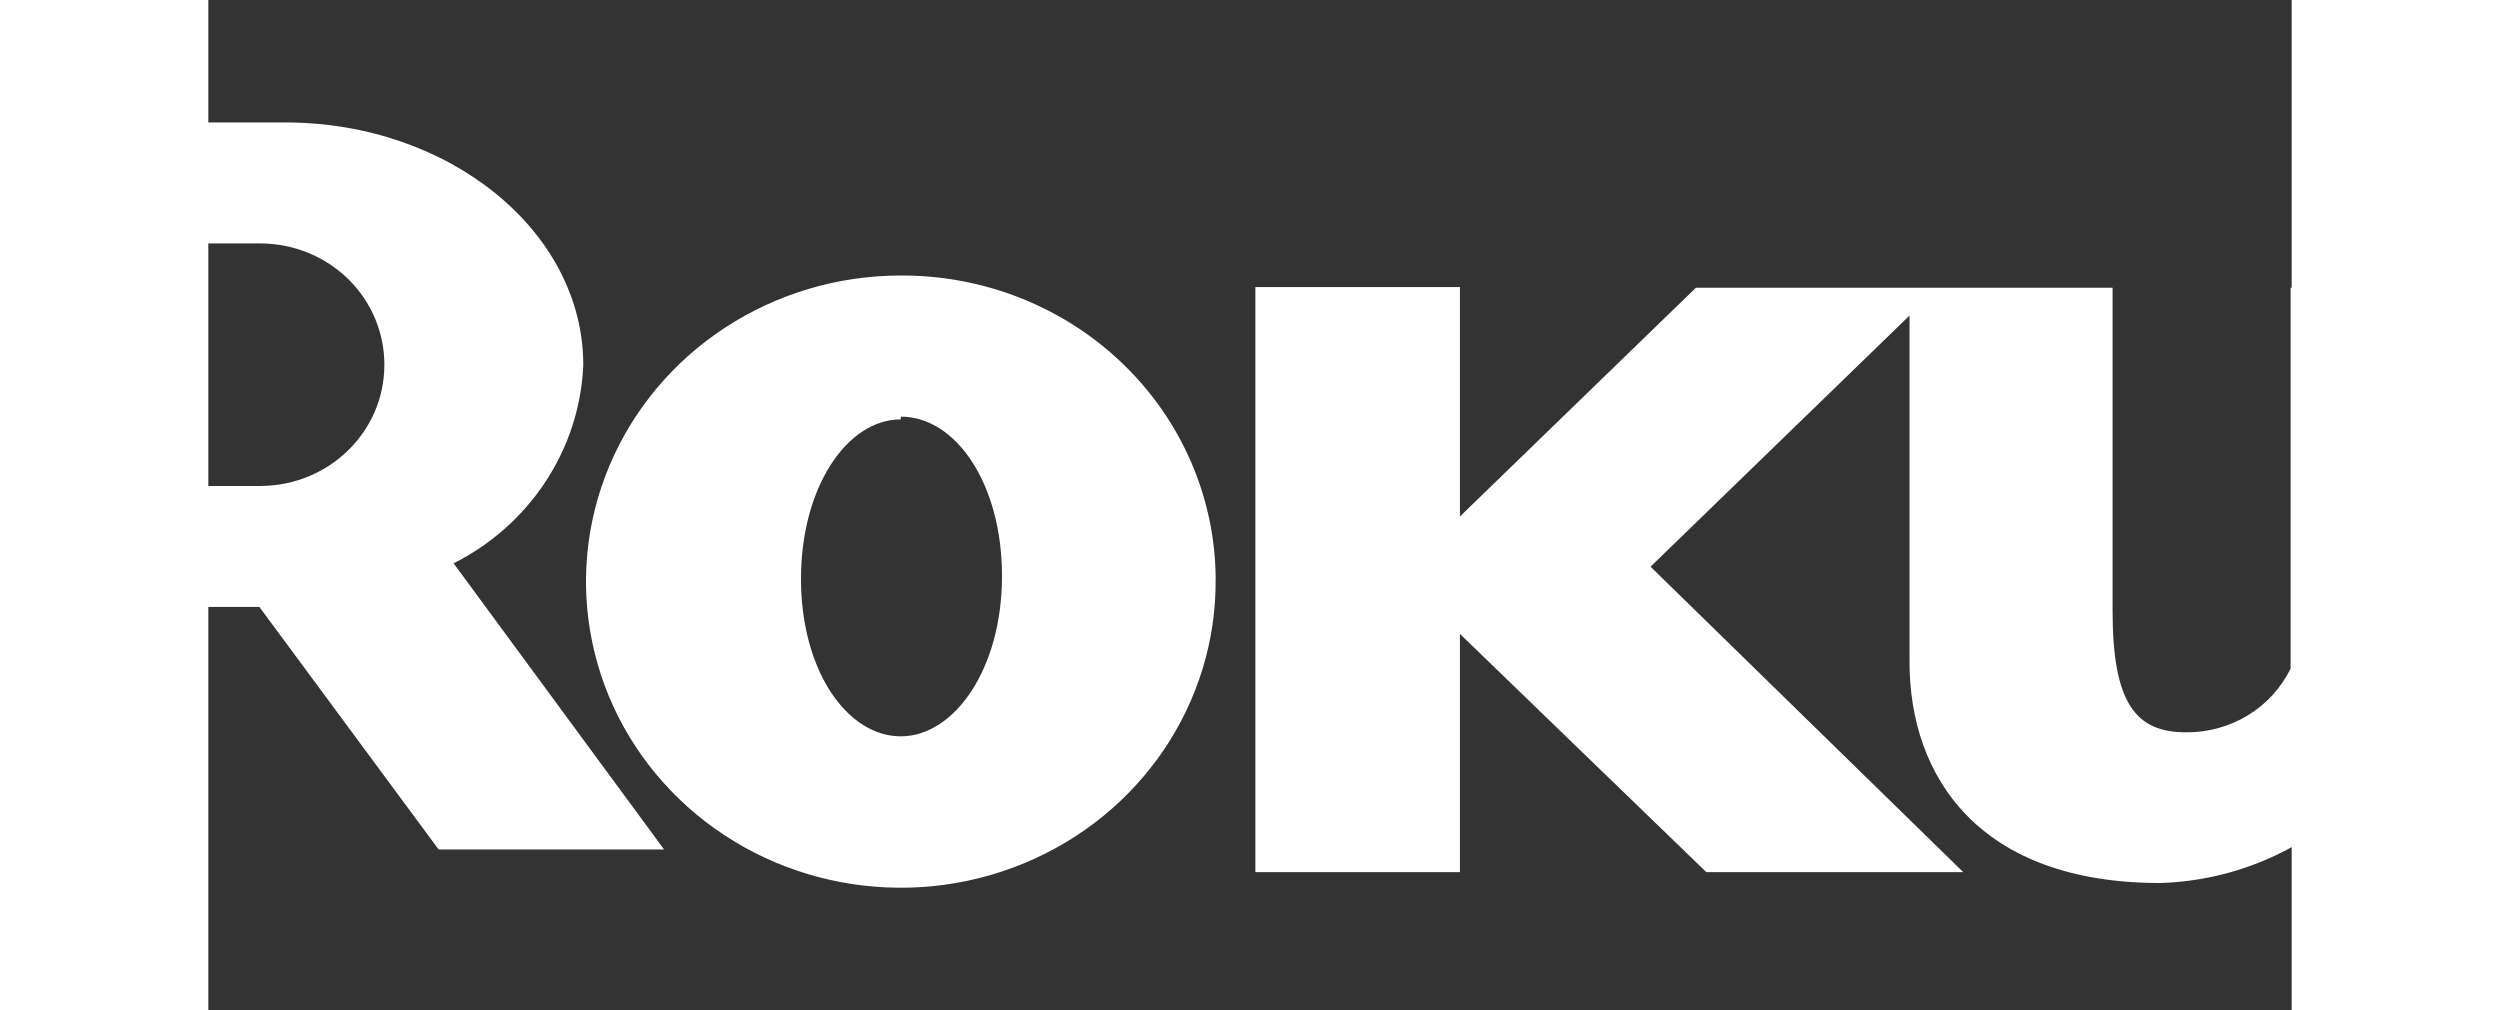
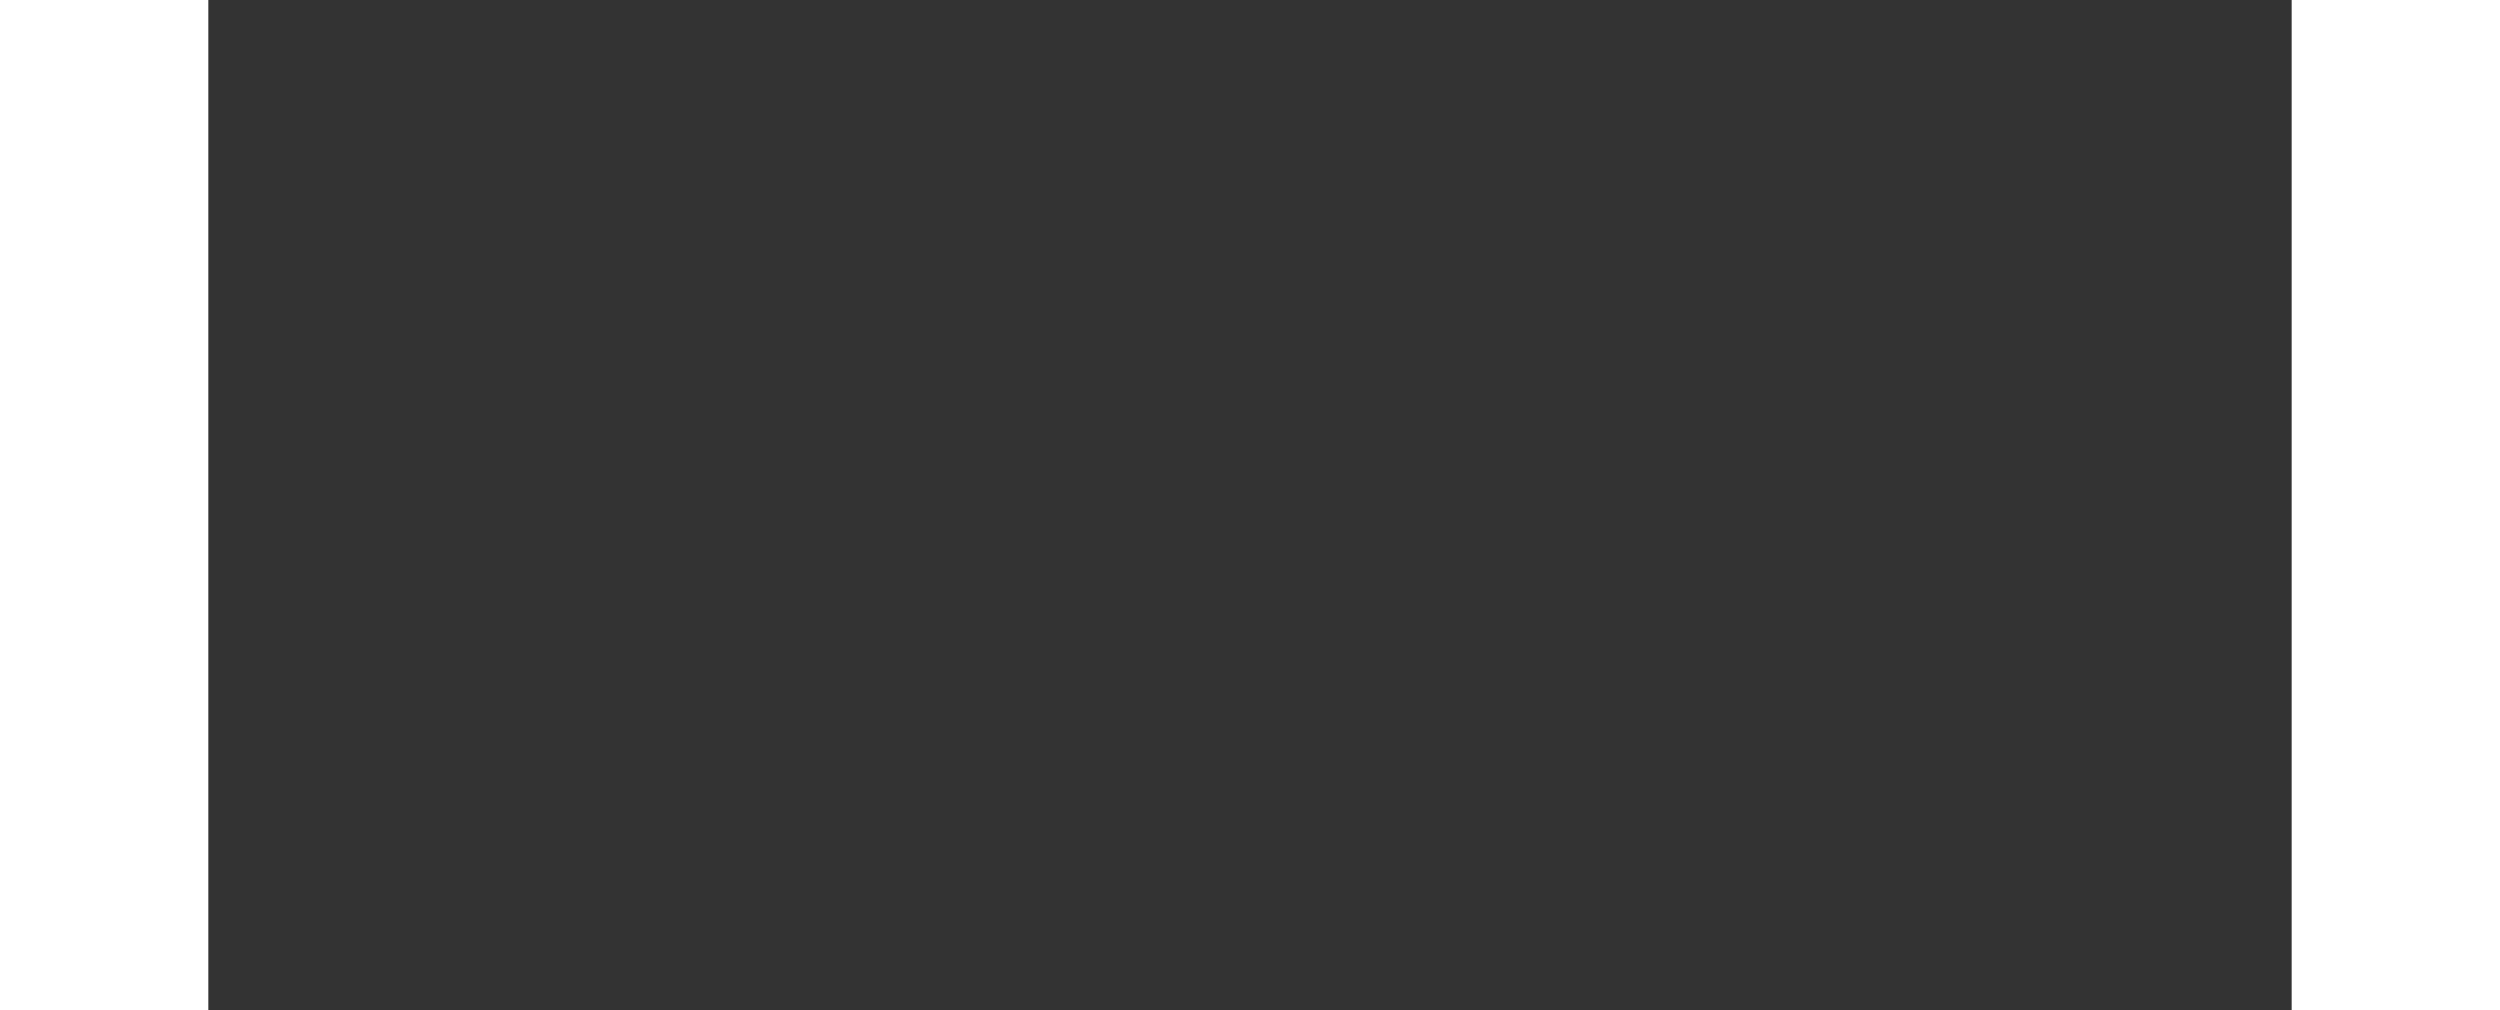
<svg xmlns="http://www.w3.org/2000/svg" xmlns:ns1="http://sodipodi.sourceforge.net/DTD/sodipodi-0.dtd" xmlns:ns2="http://www.inkscape.org/namespaces/inkscape" role="presentation" width="40.833" height="16.5" viewBox="0 0 40.833 19.8" fill="#ffffff" version="1.1" id="svg2899" ns1:docname="roku.svg" ns2:version="1.2.2 (b0a8486541, 2022-12-01)">
  <rect x="0" y="0" width="40.833" height="19.8" fill="#333333" stroke="none" />
  <ns1:namedview id="namedview2901" pagecolor="#ffffff" bordercolor="#000000" borderopacity="0.25" ns2:showpageshadow="2" ns2:pageopacity="0.0" ns2:pagecheckerboard="0" ns2:deskcolor="#d1d1d1" showgrid="false" ns2:zoom="24.2" ns2:cx="21.177686" ns2:cy="6.2396694" ns2:window-width="1920" ns2:window-height="1009" ns2:window-x="-8" ns2:window-y="-8" ns2:window-maximized="1" ns2:current-layer="svg2899" />
  <g clip-path="url(#clip0_200_5197)" id="g2892" transform="translate(-4.583,2.4)">
-     <path d="M 8.033,4.754 C 8.036,4.126 7.783,3.521 7.329,3.074 6.874,2.627 6.256,2.374 5.61,2.371 H 4.399 V 7.125 H 5.61 C 6.95,7.118 8.033,6.059 8.033,4.754 Z M 13.516,14.25 H 9.097 L 5.584,9.496 H 4.399 V 14.25 H 0.5 V 0 H 6.09 C 9.31,0 11.932,2.138 11.932,4.754 11.863,6.4 10.893,7.884 9.39,8.641 Z" fill="#ffffff" id="path2888" />
    <path d="m 18.155,5.82 c -1.054,0 -1.956,1.33 -1.956,3.126 0,1.796 0.903,3.086 1.956,3.086 1.054,0 1.984,-1.33 1.984,-3.14 0,-1.809 -0.903,-3.126 -1.984,-3.126 z m 6.171,3.126 c 0.022,2.431 -1.467,4.635 -3.771,5.581 -2.304,0.946 -4.967,0.445 -6.743,-1.266 -1.776,-1.712 -2.314,-4.297 -1.362,-6.545 0.952,-2.249 3.205,-3.716 5.706,-3.716 1.629,-0.007 3.195,0.615 4.352,1.731 1.157,1.115 1.811,2.632 1.819,4.216 z M 33.739,3.24 29.114,7.723 V 3.226 H 25.105 V 14.694 h 4.009 v -4.67 l 4.83,4.67 h 5.035 l -6.129,-5.987 5.076,-4.922 v 6.785 c 0,2.262 1.368,4.337 4.912,4.337 1.496,-0.045 2.911,-0.673 3.927,-1.743 l 1.82,1.53 H 49.5 V 3.24 h -4.105 v 7.463 c -0.374,0.771 -1.176,1.259 -2.052,1.25 -0.985,0 -1.437,-0.572 -1.437,-2.381 V 3.24 Z" fill="#ffffff" id="path2890" />
  </g>
  <defs id="defs2897">
    <clipPath id="clip0_200_5197">
-       <rect width="49" height="15" fill="#ffffff" transform="translate(0.5)" id="rect2894" x="0" y="0" />
-     </clipPath>
+       </clipPath>
  </defs>
</svg>